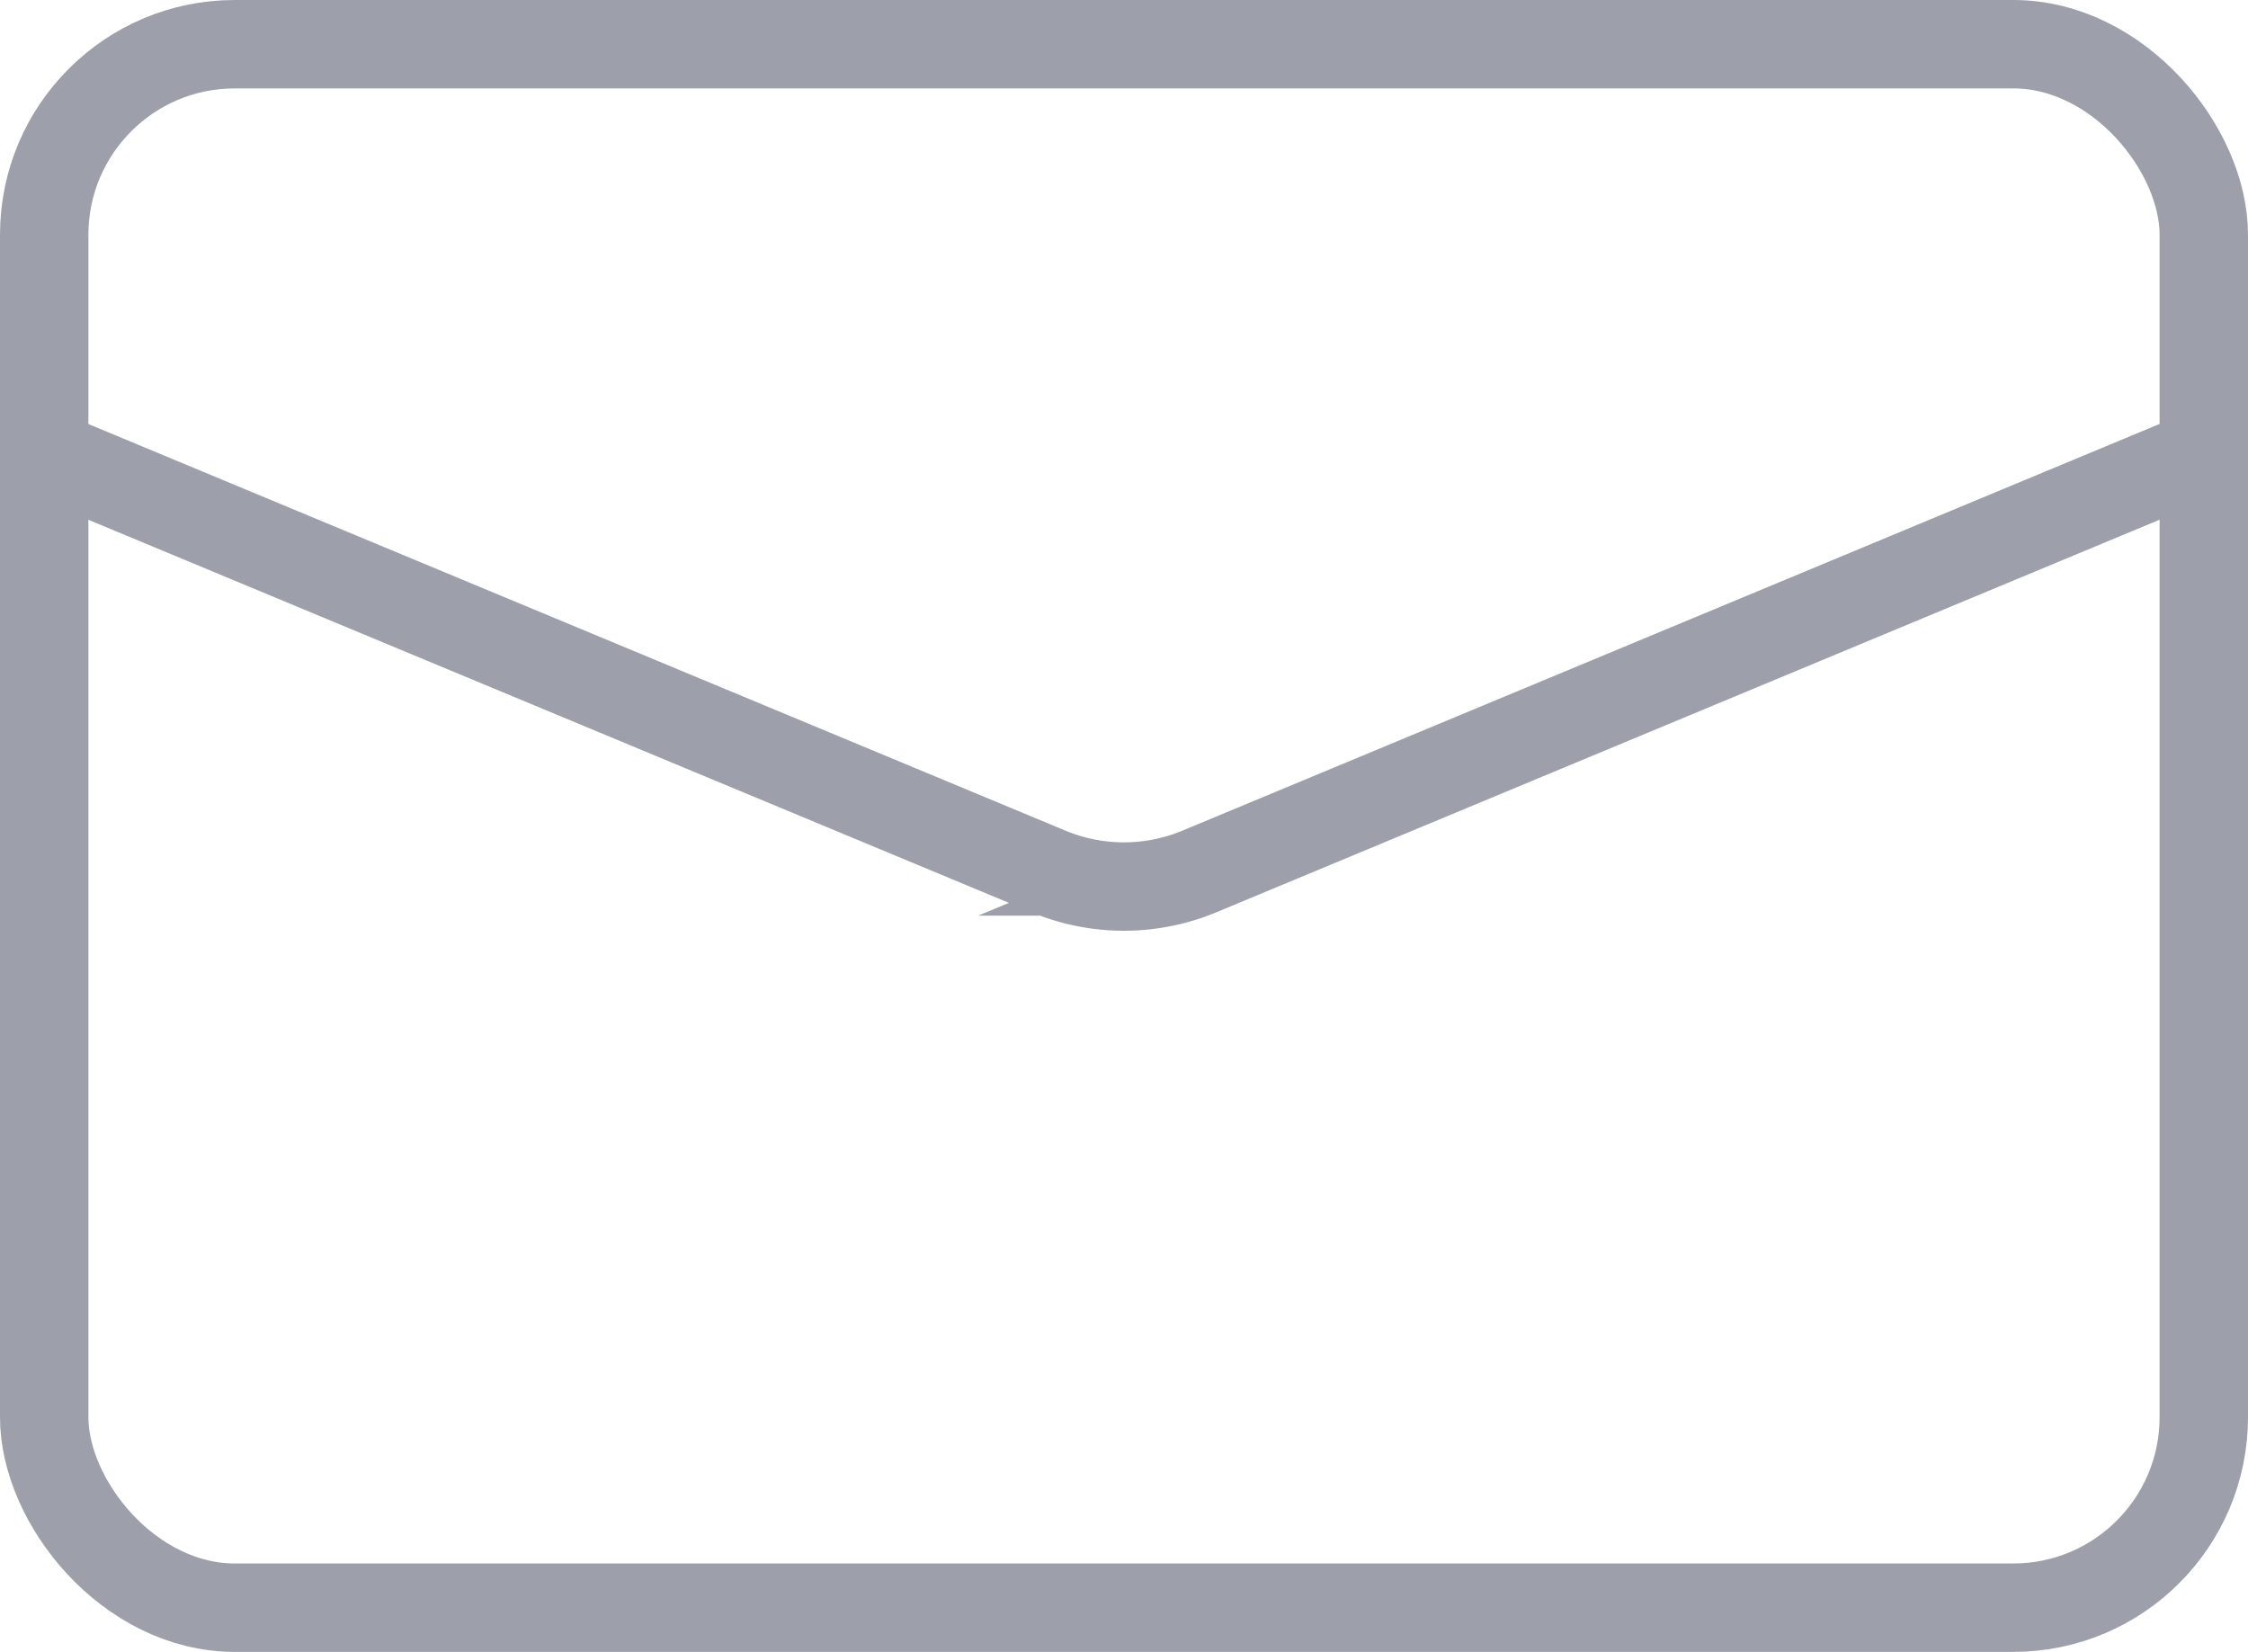
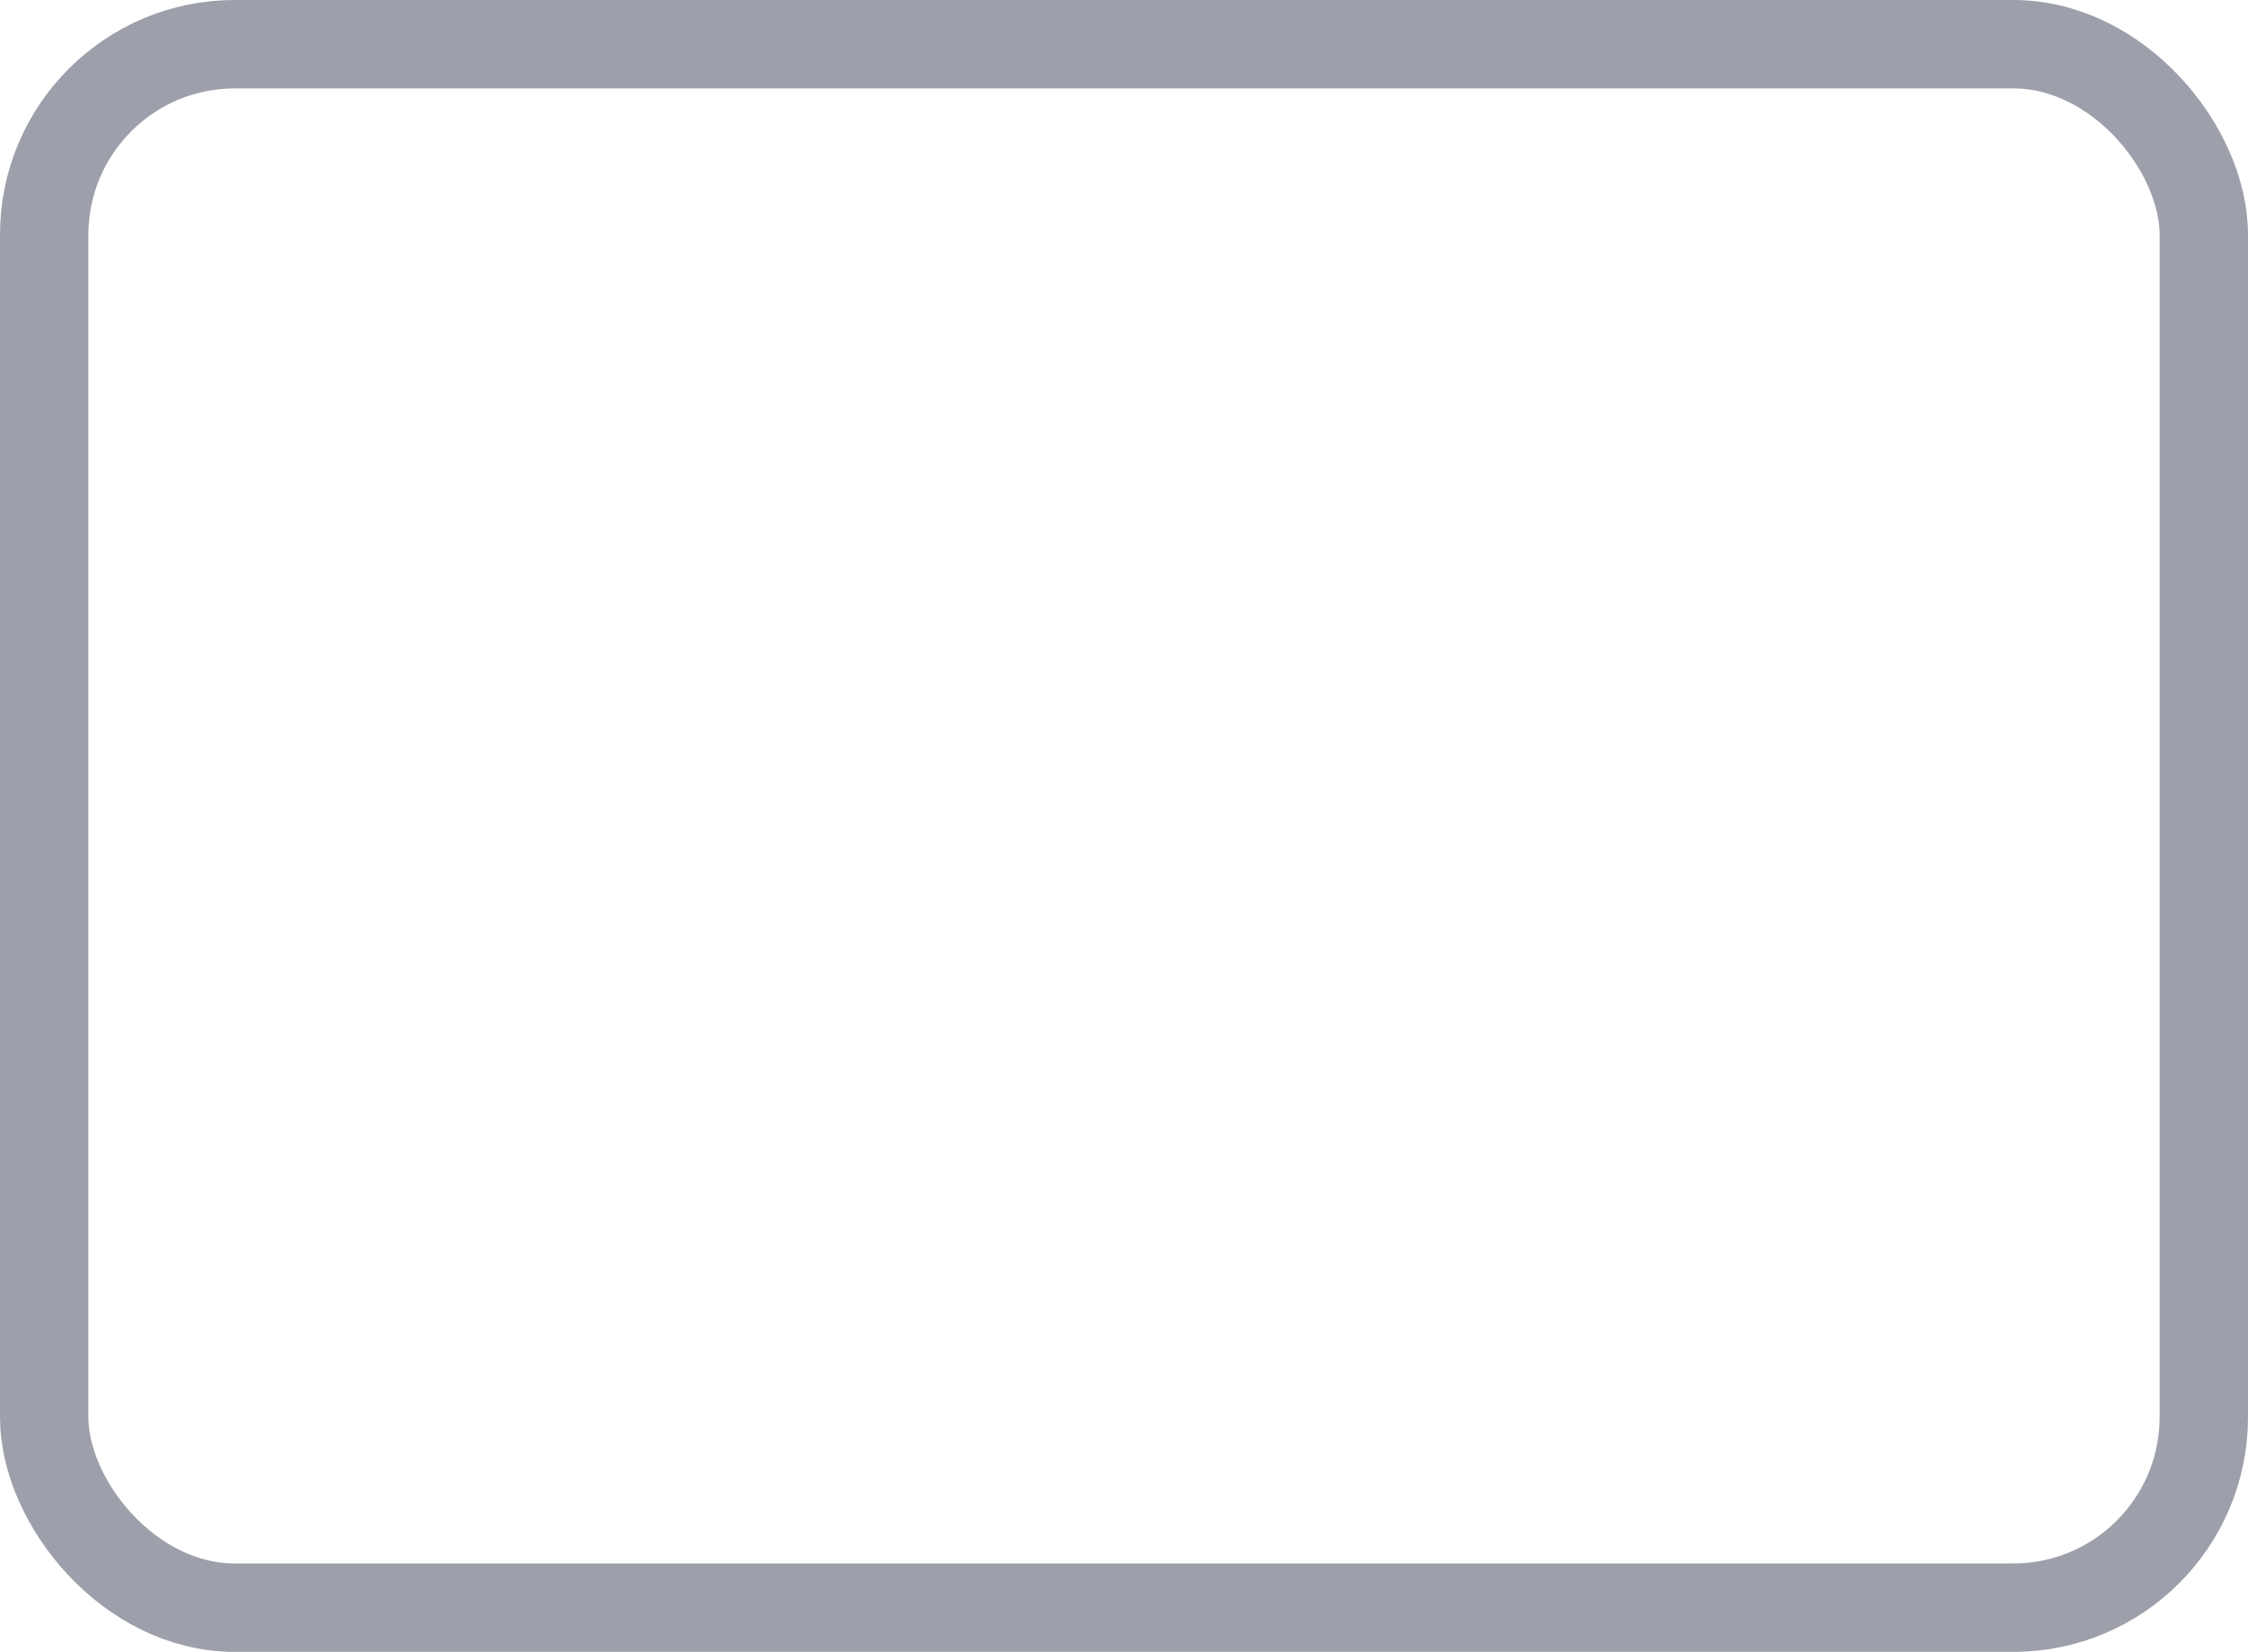
<svg xmlns="http://www.w3.org/2000/svg" width="38.145" height="28.027" viewBox="0 0 38.145 28.027">
  <g id="组_19" data-name="组 19" transform="translate(-12554.254 -1923.907)">
    <rect id="矩形_27" data-name="矩形 27" width="36.645" height="26.527" rx="3.233" transform="translate(12555.004 1924.657)" fill="none" stroke="#9da0aa" stroke-miterlimit="10" stroke-width="1.5" />
-     <path id="路径_14" data-name="路径 14" d="M12591.649,1931.6l-17.044,7.093a3.328,3.328,0,0,1-2.559,0L12555,1931.6" fill="none" stroke="#9da0aa" stroke-miterlimit="10" stroke-width="1.5" />
  </g>
</svg>